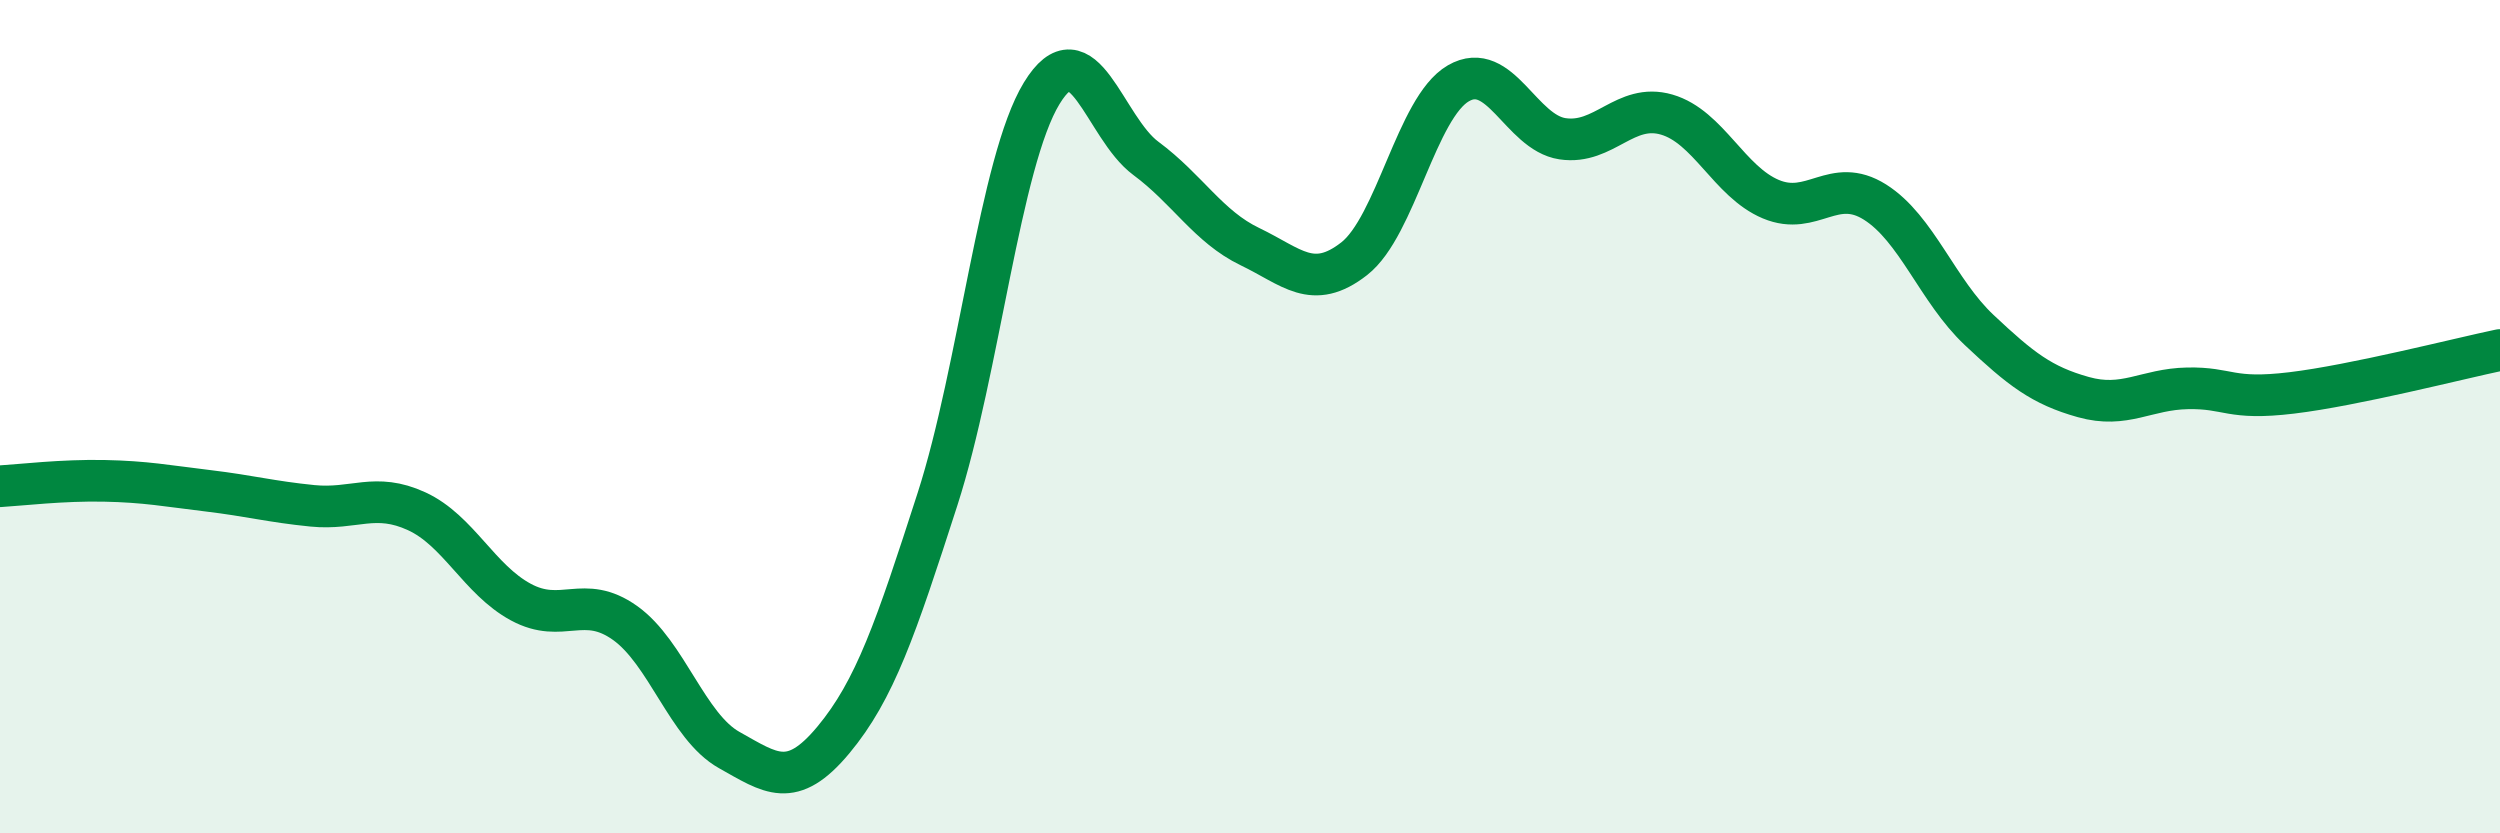
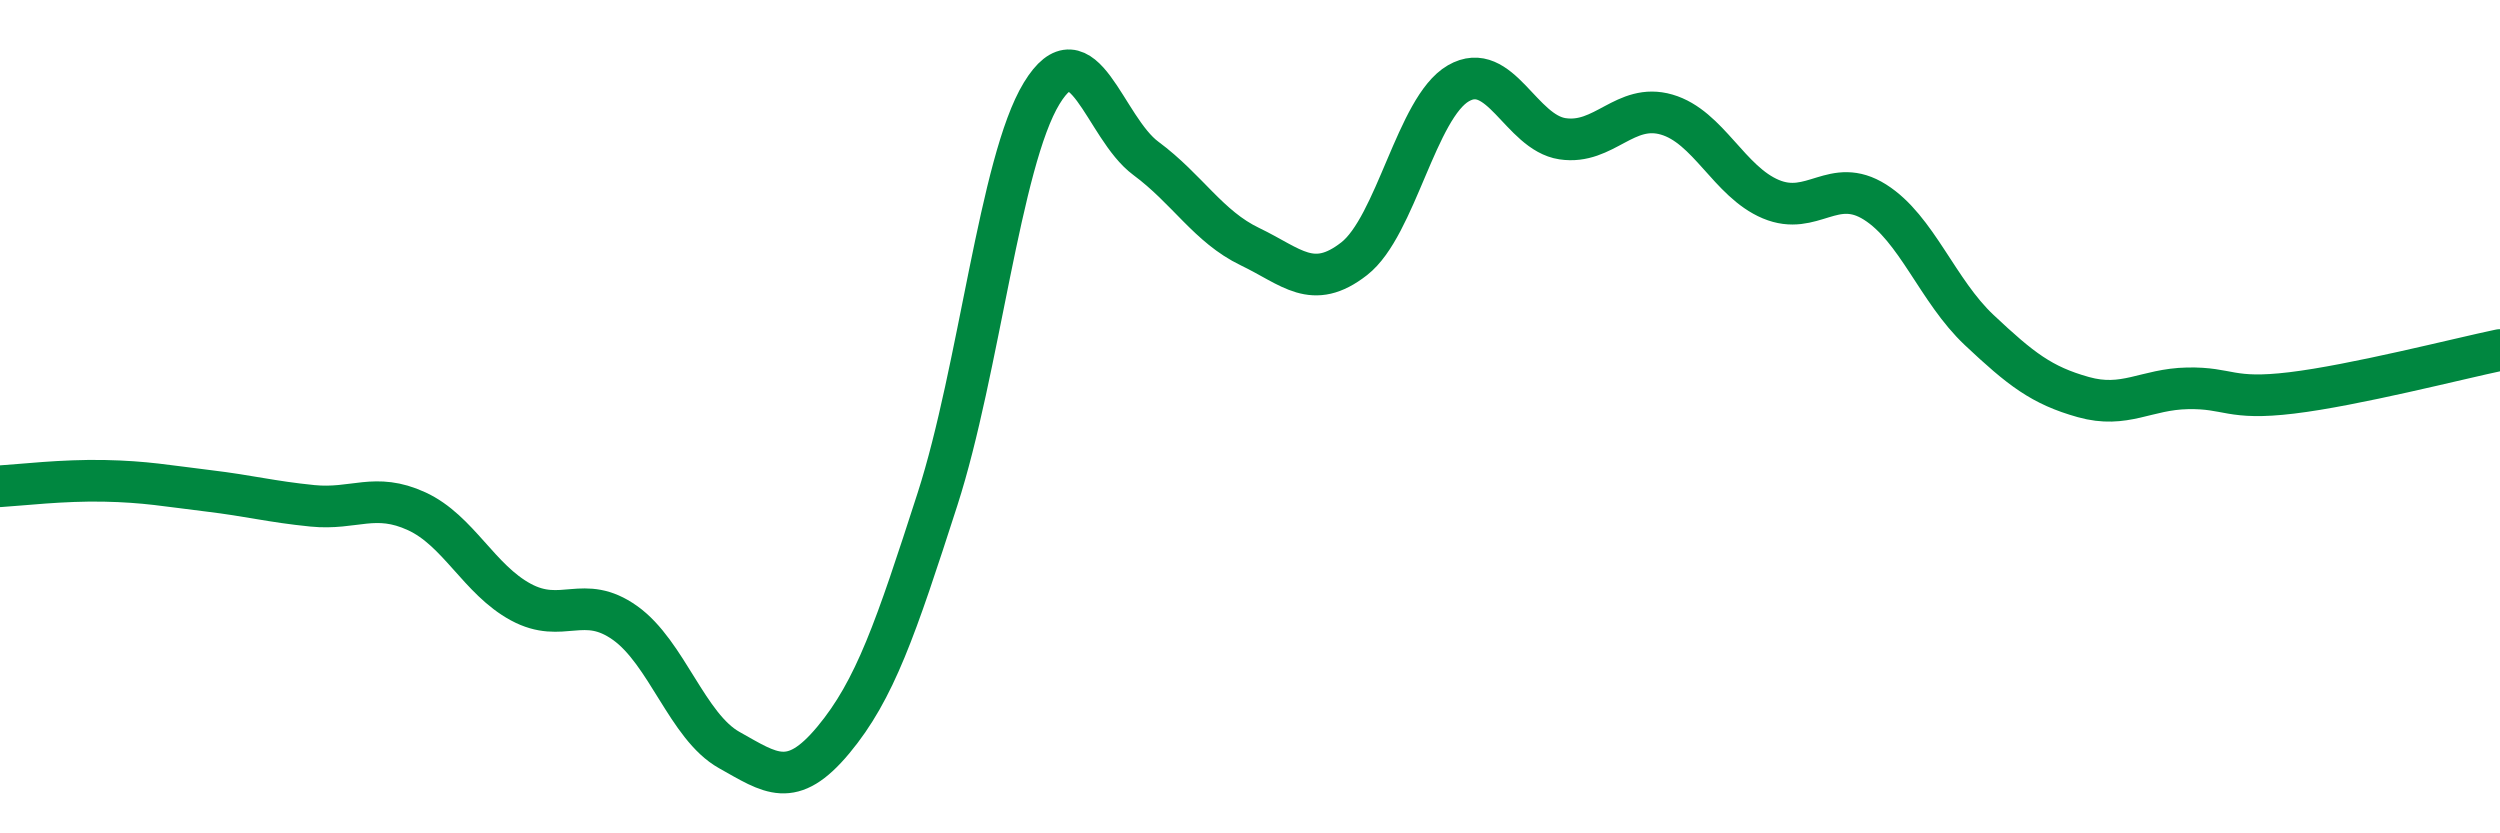
<svg xmlns="http://www.w3.org/2000/svg" width="60" height="20" viewBox="0 0 60 20">
-   <path d="M 0,11.67 C 0.5,11.64 1.5,11.52 2.5,11.54 C 3.5,11.56 4,11.66 5,11.78 C 6,11.9 6.5,12.04 7.5,12.14 C 8.5,12.24 9,11.81 10,12.27 C 11,12.73 11.5,13.91 12.5,14.45 C 13.5,14.99 14,14.24 15,14.95 C 16,15.66 16.5,17.44 17.5,18 C 18.5,18.56 19,18.96 20,17.76 C 21,16.56 21.5,15.08 22.5,11.98 C 23.5,8.88 24,3.88 25,2.24 C 26,0.6 26.5,3.06 27.5,3.8 C 28.5,4.54 29,5.44 30,5.92 C 31,6.4 31.5,6.99 32.5,6.21 C 33.5,5.43 34,2.58 35,2 C 36,1.42 36.5,3.18 37.5,3.33 C 38.5,3.48 39,2.46 40,2.75 C 41,3.04 41.5,4.36 42.5,4.78 C 43.5,5.2 44,4.22 45,4.85 C 46,5.48 46.5,6.98 47.5,7.92 C 48.5,8.86 49,9.25 50,9.53 C 51,9.81 51.5,9.34 52.5,9.32 C 53.5,9.3 53.5,9.61 55,9.43 C 56.5,9.25 59,8.61 60,8.4L60 20L0 20Z" fill="#008740" opacity="0.1" stroke-linecap="round" stroke-linejoin="round" />
  <path d="M 0,11.67 C 0.5,11.64 1.5,11.52 2.5,11.54 C 3.5,11.56 4,11.66 5,11.78 C 6,11.9 6.5,12.04 7.5,12.14 C 8.5,12.24 9,11.81 10,12.27 C 11,12.73 11.5,13.91 12.5,14.45 C 13.5,14.99 14,14.24 15,14.95 C 16,15.66 16.5,17.44 17.5,18 C 18.5,18.56 19,18.96 20,17.76 C 21,16.56 21.5,15.08 22.5,11.98 C 23.5,8.88 24,3.88 25,2.24 C 26,0.6 26.5,3.06 27.5,3.8 C 28.5,4.54 29,5.44 30,5.92 C 31,6.4 31.5,6.99 32.5,6.21 C 33.5,5.43 34,2.58 35,2 C 36,1.42 36.5,3.18 37.5,3.33 C 38.5,3.48 39,2.46 40,2.75 C 41,3.04 41.5,4.36 42.5,4.78 C 43.5,5.2 44,4.22 45,4.85 C 46,5.48 46.5,6.98 47.5,7.92 C 48.5,8.86 49,9.25 50,9.53 C 51,9.81 51.5,9.34 52.5,9.32 C 53.5,9.3 53.5,9.61 55,9.43 C 56.5,9.25 59,8.61 60,8.4" stroke="#008740" stroke-width="1" fill="none" stroke-linecap="round" stroke-linejoin="round" />
</svg>